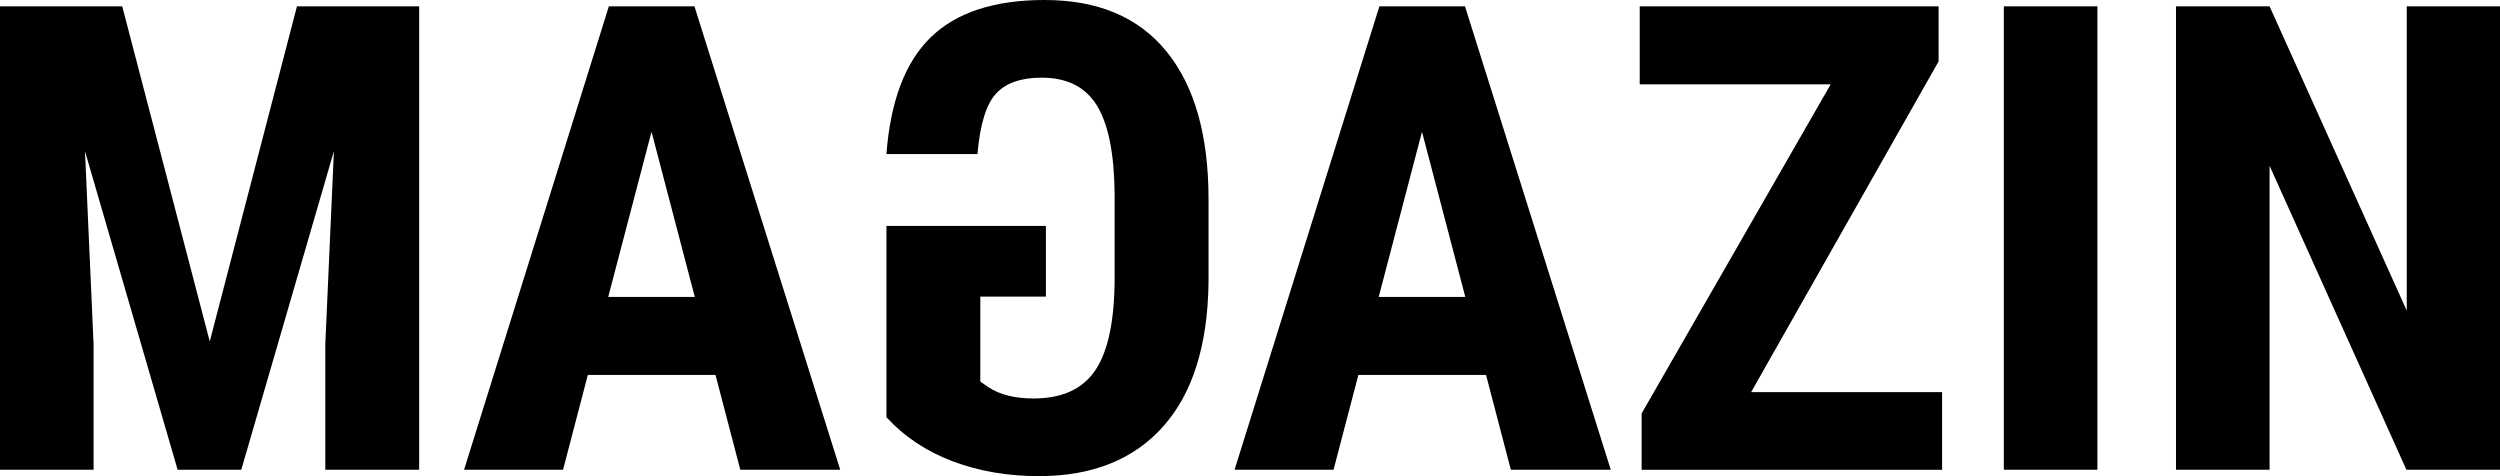
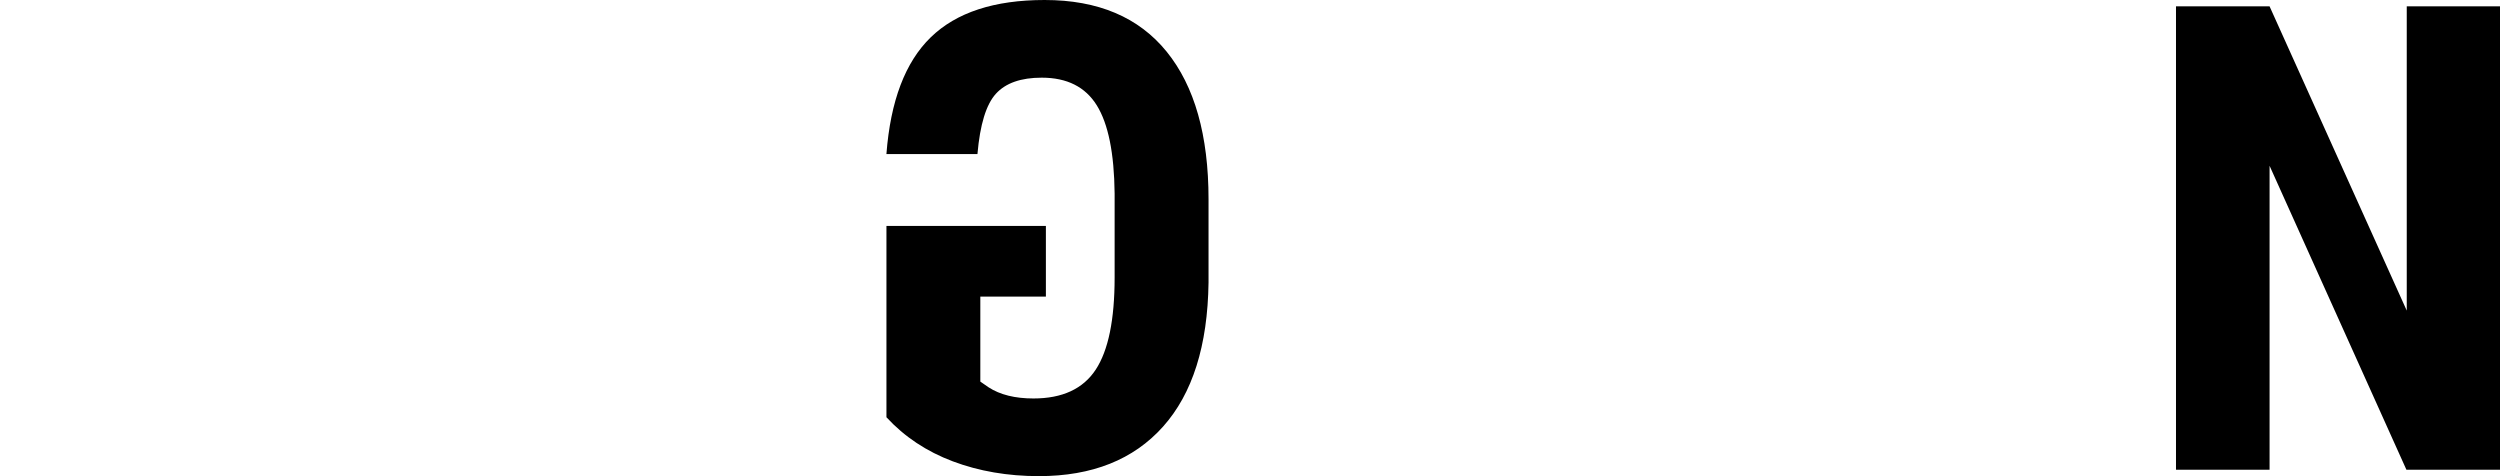
<svg xmlns="http://www.w3.org/2000/svg" id="a" data-name="Ebene 1" viewBox="0 0 755.77 143.94">
-   <path d="m36.95,1.92l26.46,101.31L89.77,1.92h36.95v140.09h-28.38v-37.91l2.6-58.4-28,96.31h-19.24L25.69,45.7l2.6,58.4v37.91H0V1.92h36.95Z" />
-   <path d="m216.29,113.34h-38.58l-7.5,28.67h-29.92L184.06,1.92h25.88l44.07,140.09h-30.21l-7.5-28.67Zm-32.42-23.57h26.17l-13.08-49.94-13.09,49.94Z" />
  <path d="m267.98,68.31h48.2v21.36h-19.82s0,25.69,0,25.69l2.5,1.73c3.46,2.25,7.99,3.37,13.57,3.37,8.72,0,14.99-2.9,18.81-8.71,3.82-5.8,5.72-15.09,5.72-27.85v-25.4c-.13-12.19-1.92-21.07-5.39-26.65-3.46-5.58-9.01-8.37-16.65-8.37-6.29,0-10.9,1.62-13.85,4.86-2.95,3.24-4.81,9.32-5.58,18.23h-27.52c1.22-16.04,5.69-27.81,13.42-35.31C289.13,3.75,300.59,0,315.8,0c16.16,0,28.46,5.21,36.9,15.63,8.44,10.42,12.65,25.29,12.65,44.6v25.21c-.26,19.05-4.84,33.56-13.76,43.54-8.91,9.97-21.42,14.96-37.52,14.96-9.43,0-18.1-1.49-26.03-4.47-7.92-2.98-14.61-7.42-20.06-13.33v-57.82Z" />
-   <path d="m449.23,113.34h-38.58l-7.51,28.67h-29.92L417,1.92h25.88l44.07,140.09h-30.21l-7.5-28.67Zm-32.43-23.57h26.17l-13.09-49.94-13.09,49.94Z" />
-   <path d="m529.38,118.54h57.73v23.48h-90.83v-17.03l57.15-99.49h-57.73V1.92h90.35v16.65l-56.67,99.97Z" />
-   <path d="m634.06,142.01h-28.29V1.92h28.29v140.09Z" />
  <path d="m755.77,142.01h-28.29l-41.37-91.89v91.89h-28.29V1.92h28.29l41.47,91.98V1.92h28.19v140.09Z" />
</svg>